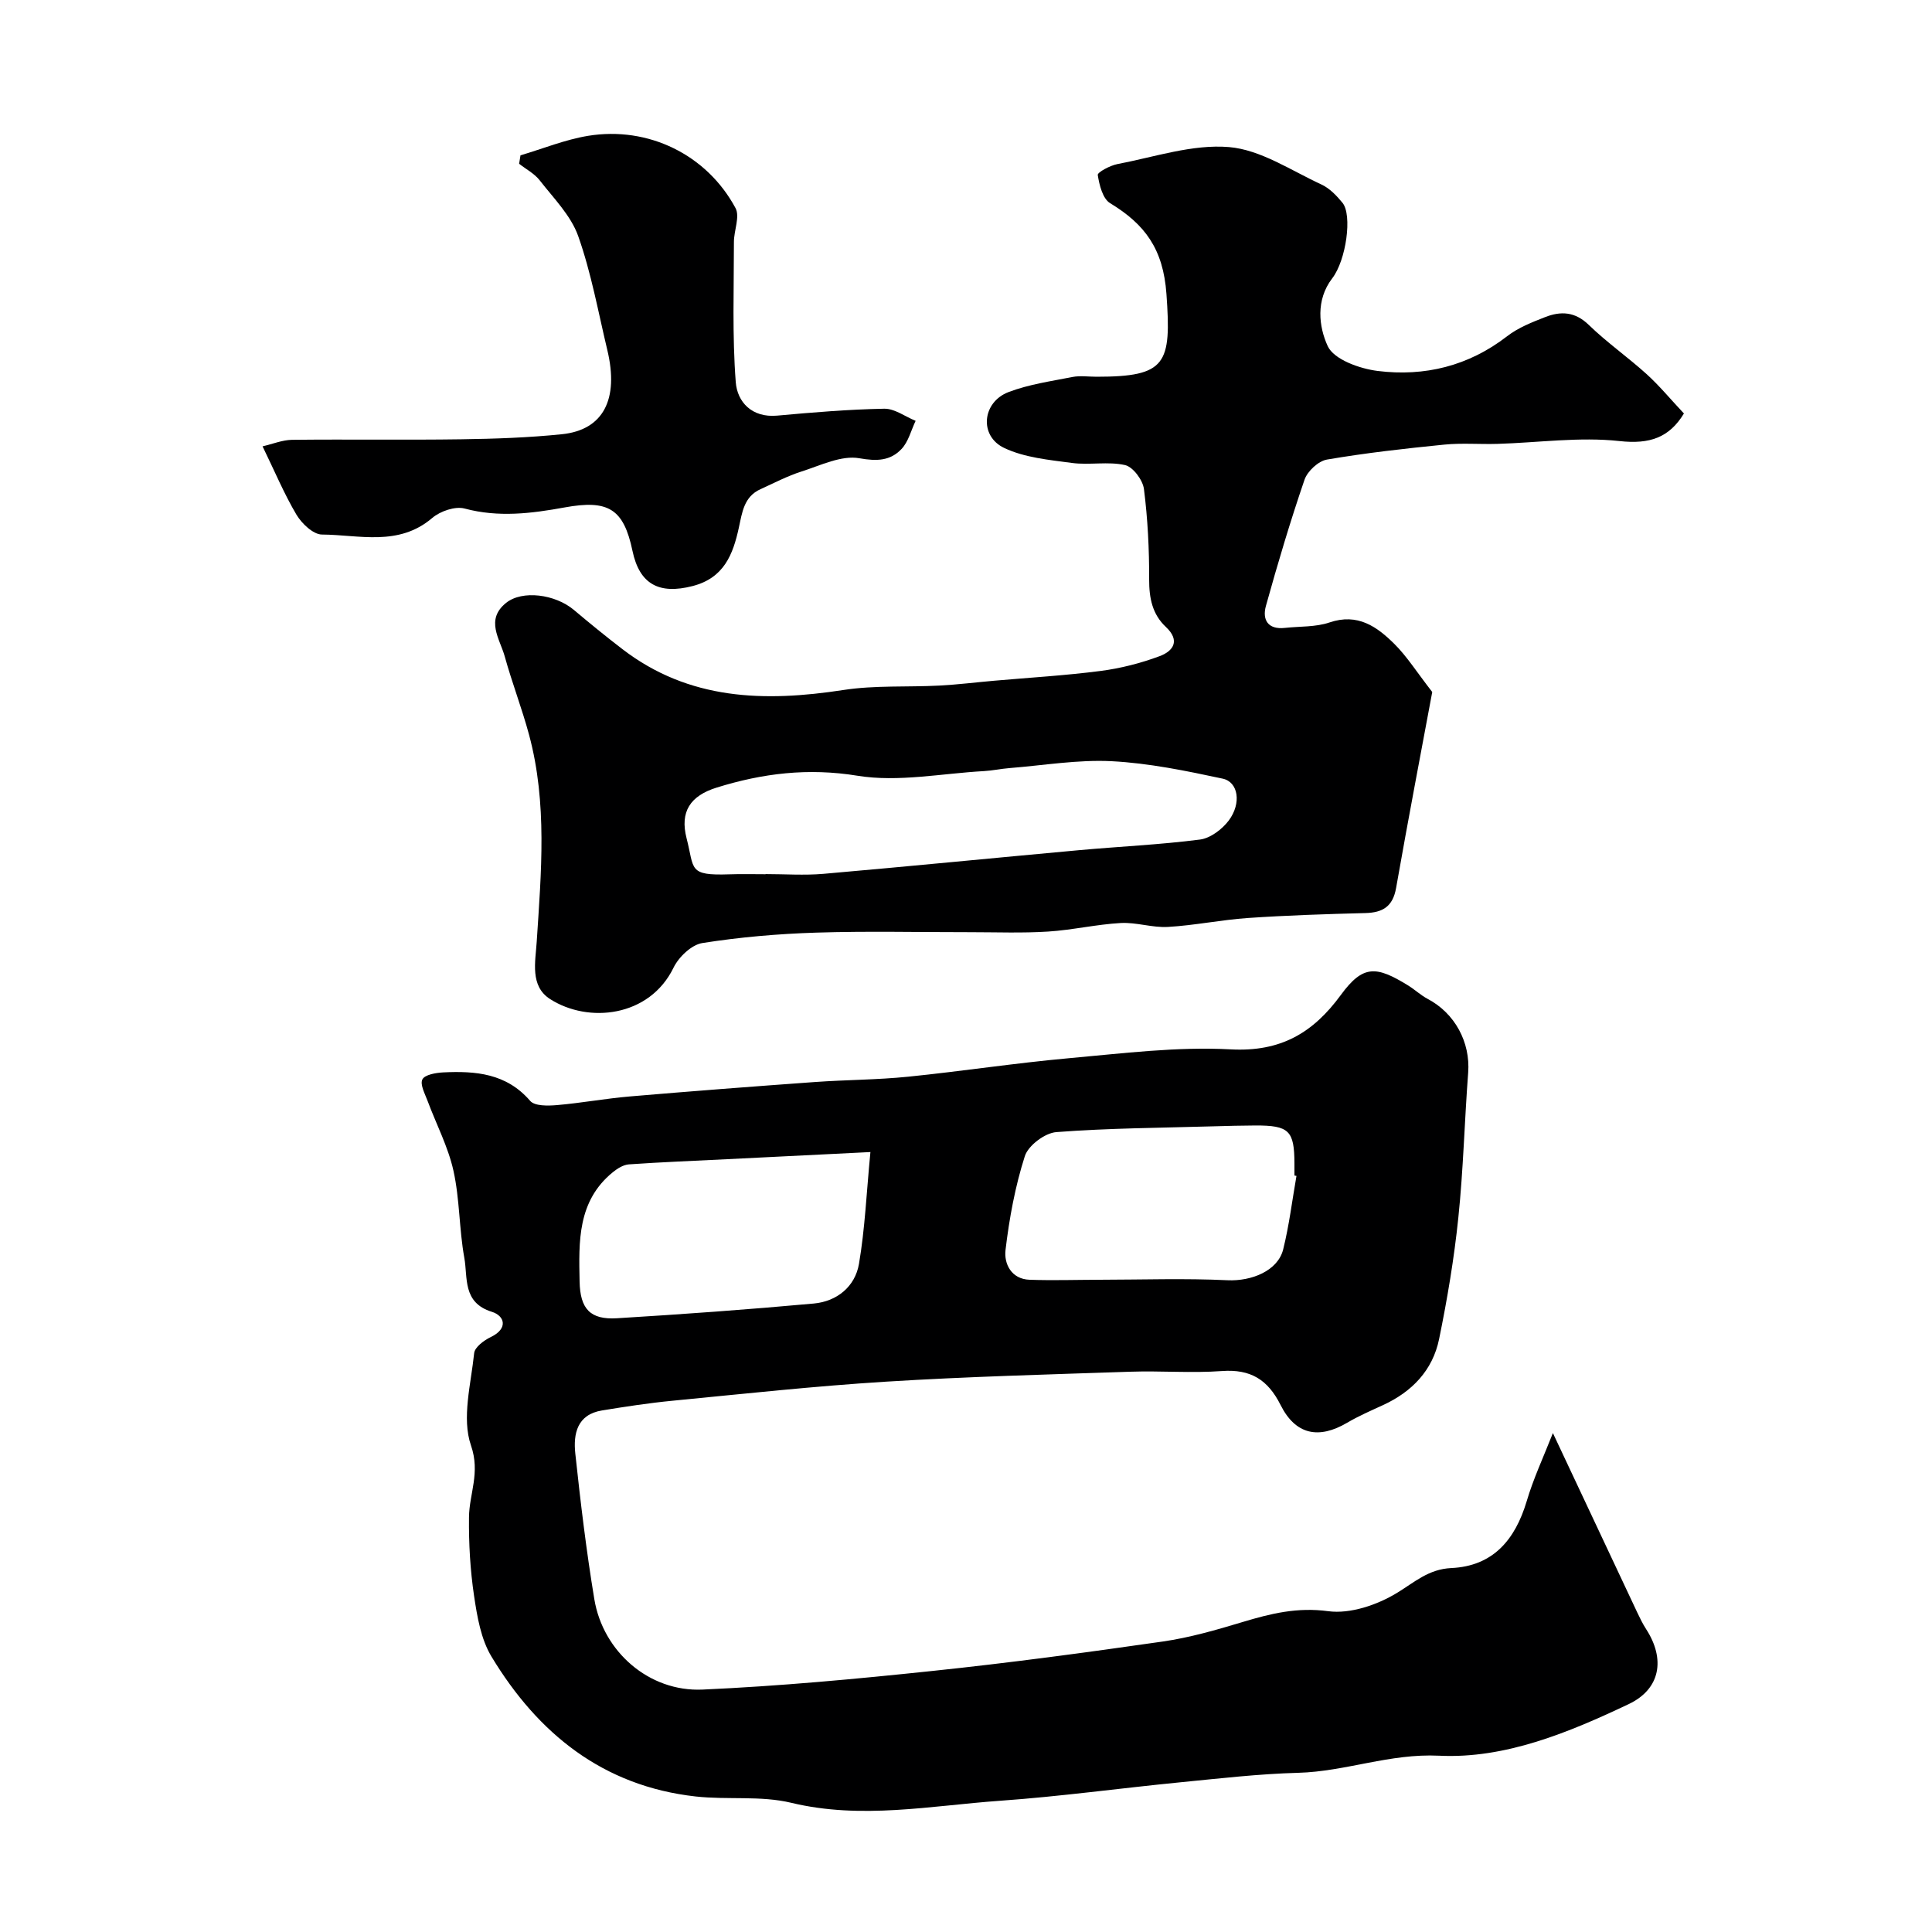
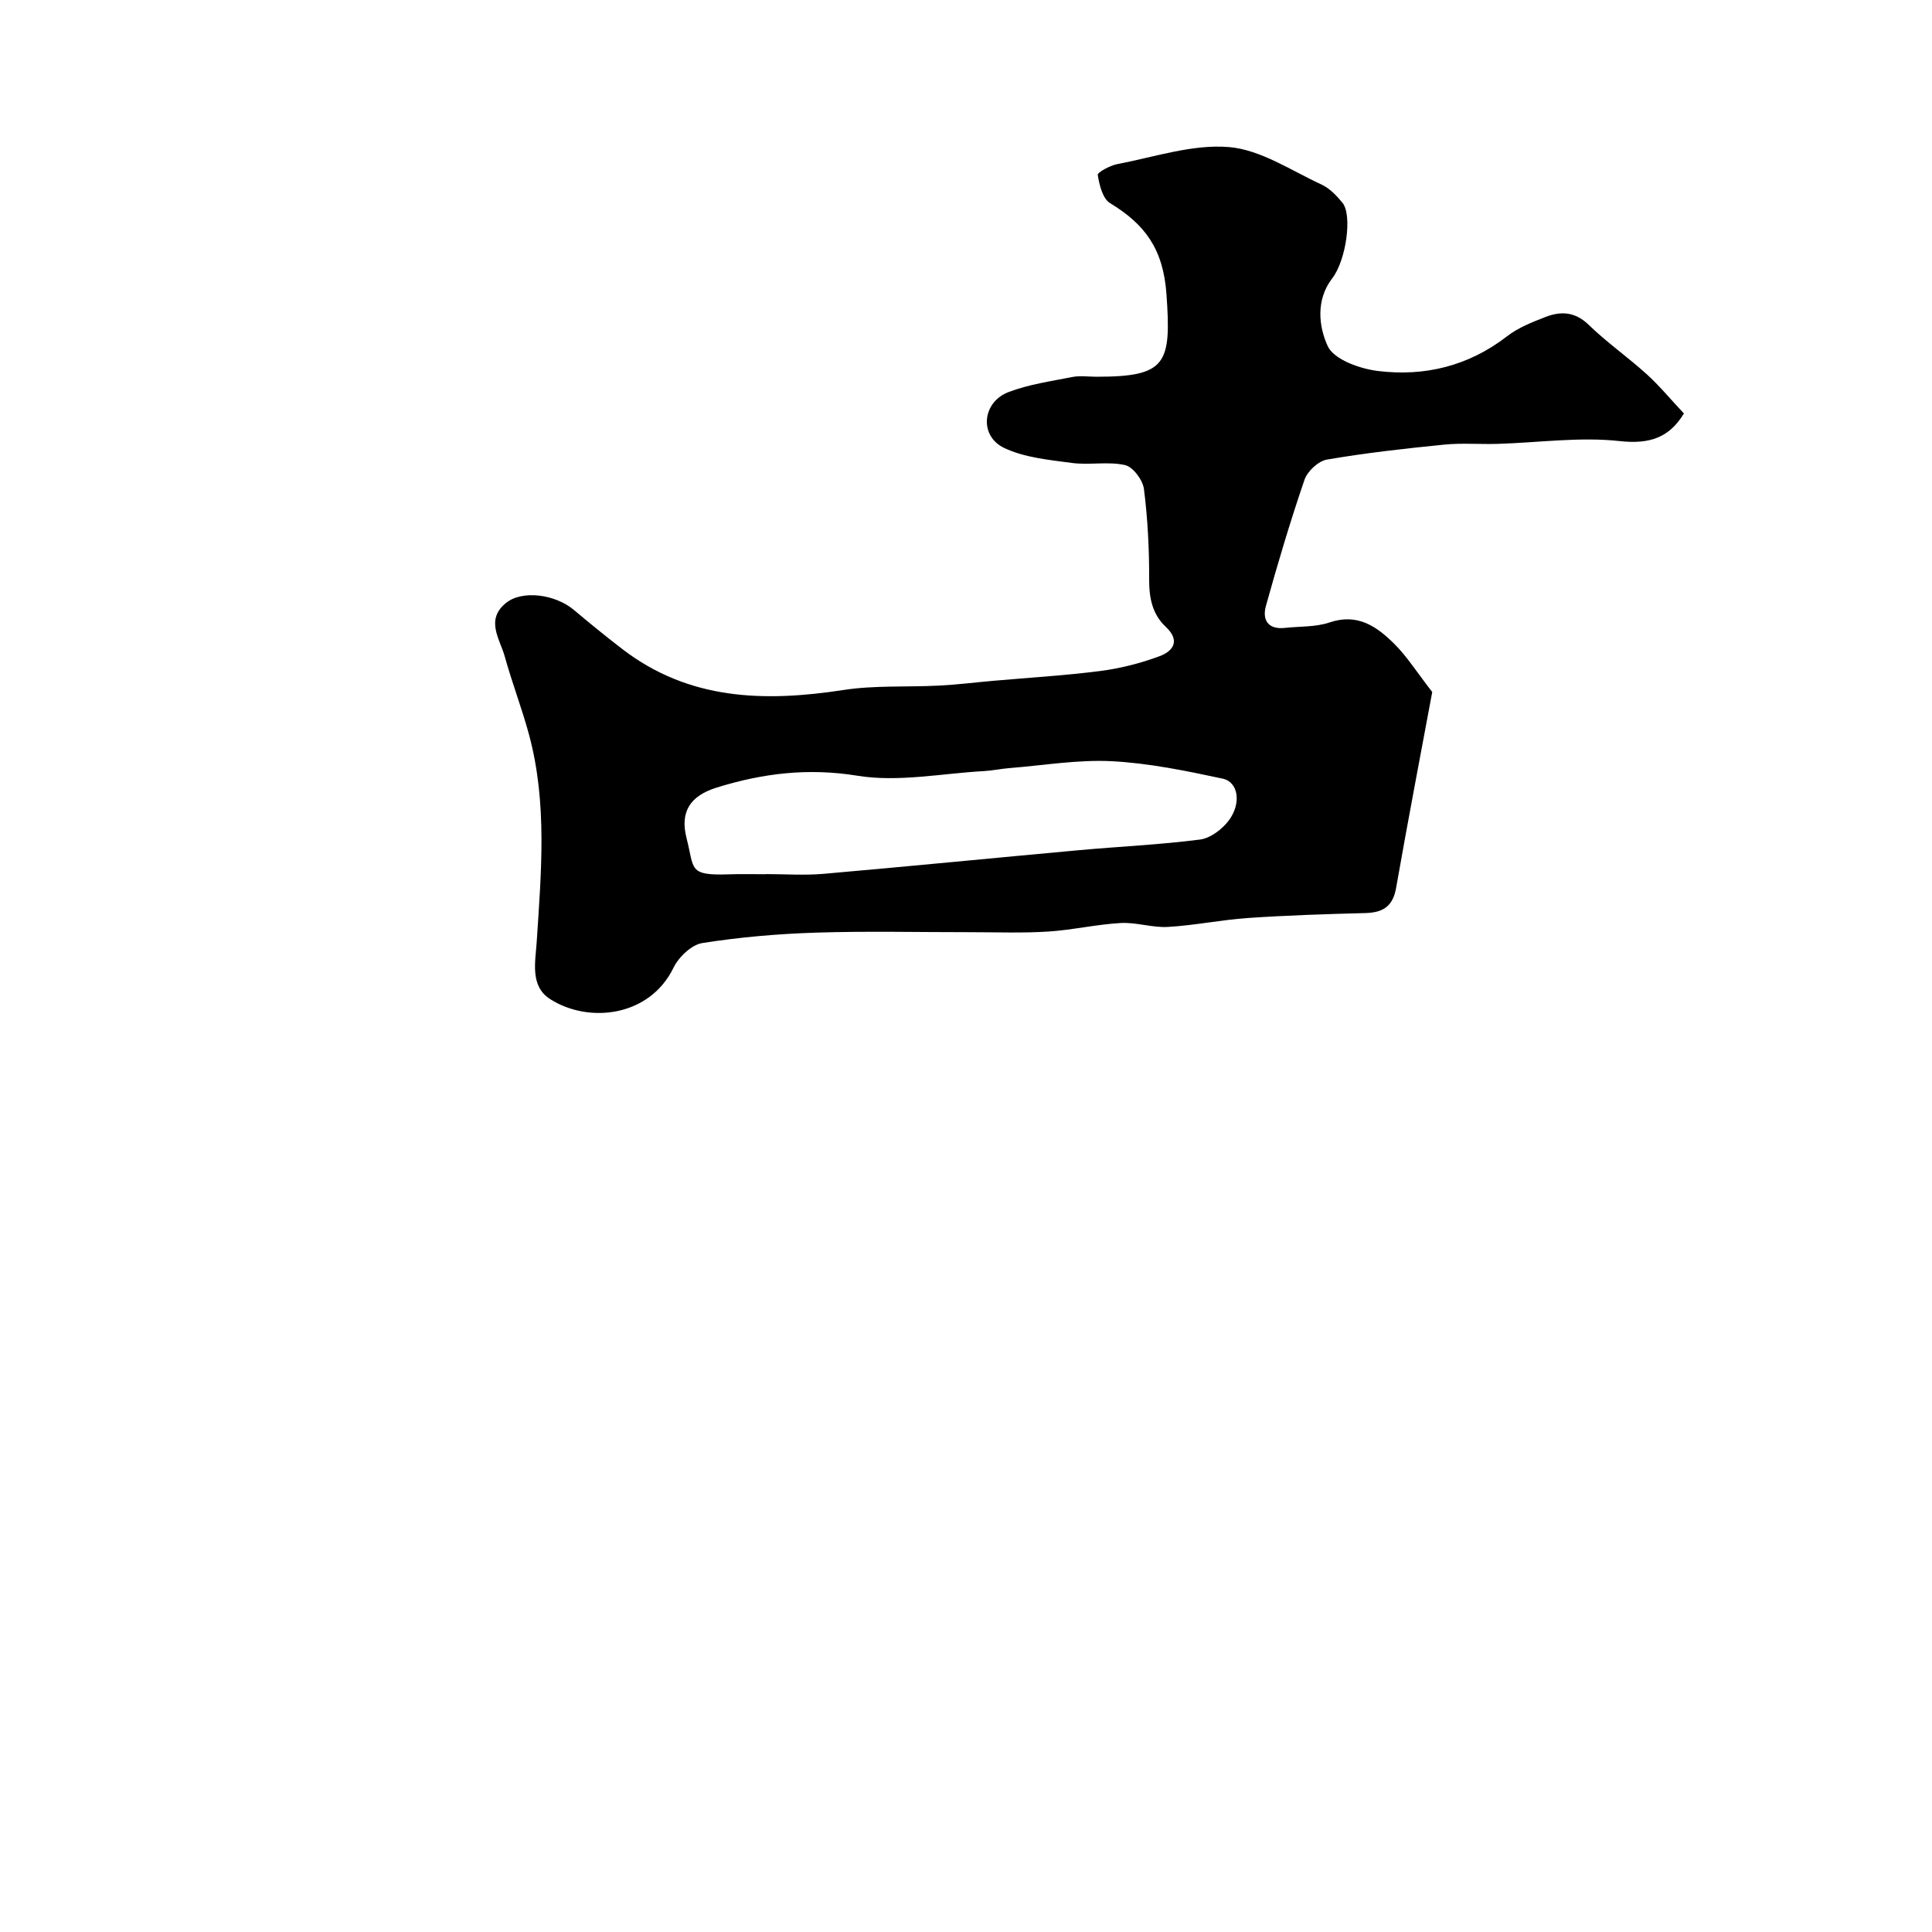
<svg xmlns="http://www.w3.org/2000/svg" enable-background="new 0 0 400 400" viewBox="0 0 400 400">
  <g fill="#000001">
-     <path d="m321.51 296.7c6.02 12.8 11.73 24.97 17.46 37.13.56 1.18 1.13 2.36 1.84 3.46 4 6.17 3.01 12.39-3.61 15.53-12.4 5.88-25.57 11.35-39.23 10.68-10.25-.5-19.36 3.27-29.18 3.54-8.2.22-16.39 1.18-24.56 1.98-12.4 1.22-24.77 2.93-37.19 3.81-14.37 1.02-28.67 3.92-43.22.42-6.34-1.52-13.22-.58-19.8-1.31-19.16-2.14-32.64-13.01-42.27-28.97-2.18-3.61-2.96-8.27-3.6-12.56-.8-5.36-1.11-10.85-1.05-16.28.05-4.9 2.38-9.18.41-14.87-1.95-5.64 0-12.71.66-19.11.13-1.23 2.03-2.65 3.43-3.32 3.69-1.77 2.88-4.41.24-5.23-6.14-1.91-4.96-7.08-5.71-11.19-1.08-5.95-.94-12.14-2.25-18.03-1.1-4.96-3.56-9.62-5.35-14.44-.55-1.48-1.61-3.41-1.08-4.46.49-.97 2.76-1.37 4.28-1.45 6.71-.33 13.11.18 18.03 5.89.94 1.1 3.68 1.04 5.54.88 5.04-.43 10.03-1.36 15.07-1.79 12.78-1.09 25.57-2.07 38.36-2.99 6.42-.46 12.89-.45 19.29-1.1 11.08-1.12 22.11-2.82 33.2-3.82 11.17-1 22.44-2.44 33.57-1.84 10.37.56 17.07-3.41 22.83-11.28 4.6-6.28 7.33-6.01 13.92-1.95 1.39.86 2.61 2.02 4.04 2.78 5.66 2.98 8.86 9 8.39 15.26-.76 10.01-1 20.07-2.04 30.06-.87 8.42-2.28 16.81-3.98 25.11-1.33 6.47-5.61 10.92-11.63 13.68-2.5 1.15-5.04 2.25-7.4 3.64-5.88 3.46-10.69 2.52-13.79-3.67-2.65-5.27-6.22-7.46-12.14-7.03-6.3.46-12.66-.08-18.99.14-16.87.57-33.75 1.01-50.59 2.06-14.76.92-29.48 2.52-44.2 3.95-4.88.47-9.74 1.22-14.58 2.01-5.14.84-5.96 4.83-5.52 8.92 1.08 10.08 2.28 20.16 3.94 30.16 1.8 10.85 11.32 19.2 22.39 18.71 15.9-.71 31.78-2.19 47.62-3.86 15.93-1.67 31.82-3.81 47.68-6.09 5.6-.81 11.13-2.41 16.57-4.05 5.8-1.75 11.29-3.09 17.68-2.23 4.56.61 10.14-1.29 14.23-3.78 3.65-2.22 6.54-4.93 11.25-5.15 8.64-.4 13.21-5.84 15.6-13.79 1.38-4.69 3.5-9.22 5.44-14.16zm-141.3-58.18c-11.25.56-20.48 1.02-29.72 1.48-6.76.34-13.53.6-20.28 1.07-1.16.08-2.41.87-3.35 1.64-7.33 5.99-7.03 14.35-6.86 22.64.12 5.62 2.17 7.92 7.74 7.58 13.6-.83 27.19-1.81 40.76-3.05 4.77-.44 8.53-3.49 9.34-8.2 1.24-7.26 1.55-14.68 2.37-23.16zm88.21 4.94c-.14-.03-.28-.05-.42-.08 0-.83 0-1.66 0-2.49-.02-6.81-1.11-7.89-8.1-7.87-2.86.01-5.71.09-8.56.17-10.88.32-21.79.37-32.64 1.2-2.37.18-5.82 2.78-6.52 4.98-2.01 6.28-3.22 12.88-4 19.45-.33 2.81 1.19 6.01 4.98 6.14 4.81.17 9.64.01 14.46 0 8.84-.01 17.7-.32 26.52.1 4.97.23 10.42-1.94 11.53-6.39 1.24-4.99 1.86-10.14 2.75-15.21z" />
    <path d="m348.64 85.61c-3.04 4.98-7.04 6.4-13.33 5.71-8.3-.91-16.83.33-25.27.58-3.66.11-7.36-.21-10.99.15-8.13.81-16.27 1.72-24.32 3.1-1.78.3-4.03 2.4-4.64 4.16-2.95 8.61-5.55 17.35-7.99 26.12-.8 2.86.38 4.96 3.92 4.57 3.1-.34 6.37-.15 9.25-1.13 5.83-1.98 9.82.87 13.45 4.48 2.56 2.55 4.53 5.69 7.81 9.92-2.19 11.78-4.95 26.16-7.48 40.56-.68 3.87-2.76 5.12-6.39 5.21-8.1.21-16.2.47-24.28 1.02-5.54.38-11.02 1.53-16.56 1.85-3.24.19-6.55-.99-9.79-.81-5.02.28-10 1.45-15.02 1.77-5.34.34-10.71.13-16.06.13-10.66.01-21.34-.25-31.99.09-7.88.25-15.78.93-23.56 2.16-2.24.36-4.89 2.9-5.96 5.11-4.98 10.23-17.64 11.57-25.56 6.48-4.19-2.69-3.03-7.7-2.76-11.85.93-14.34 2.22-28.68-1.57-42.81-1.47-5.47-3.53-10.78-5.04-16.24-1.02-3.67-4.08-7.62.27-11.12 3.34-2.69 10.15-1.81 14.04 1.46 3.29 2.77 6.63 5.5 10.05 8.12 13.8 10.59 29.4 10.97 45.73 8.46 6.53-1.01 13.27-.57 19.91-.92 3.77-.2 7.53-.67 11.29-1 7.37-.65 14.76-1.08 22.09-2.03 4.14-.54 8.29-1.6 12.2-3.06 2.77-1.03 4.35-3.18 1.29-6.05-2.81-2.63-3.47-5.98-3.46-9.82.02-6.25-.29-12.55-1.08-18.74-.24-1.86-2.26-4.57-3.91-4.95-3.52-.79-7.37.04-11-.44-4.75-.64-9.79-1.1-14.01-3.1-5.25-2.48-4.6-9.49.9-11.58 4.2-1.6 8.78-2.24 13.22-3.12 1.6-.31 3.32-.05 4.99-.05 14.48 0 15.51-2.63 14.47-17.14-.67-9.35-4.47-14.43-11.67-18.8-1.53-.93-2.23-3.76-2.55-5.83-.09-.55 2.55-1.97 4.07-2.26 7.69-1.46 15.55-4.15 23.1-3.52 6.56.55 12.85 4.85 19.14 7.75 1.69.78 3.15 2.31 4.36 3.79 2.06 2.52.77 11.88-2.13 15.64-3.46 4.51-2.77 10.03-.93 14.03 1.28 2.77 6.59 4.67 10.33 5.14 9.71 1.21 18.83-1.01 26.82-7.19 2.28-1.77 5.14-2.89 7.87-3.96 3.22-1.26 6.18-1.15 9.02 1.61 3.76 3.65 8.11 6.69 12 10.21 2.63 2.39 4.92 5.17 7.71 8.14zm-190.14 95.39c0-.01 0-.02 0-.03 3.99 0 8.01.29 11.98-.05 17.65-1.54 35.28-3.29 52.92-4.9 8.35-.76 16.74-1.13 25.05-2.2 2.15-.28 4.58-2.12 5.95-3.94 2.67-3.57 1.99-7.98-1.26-8.67-7.57-1.62-15.26-3.21-22.96-3.61-7-.36-14.08.86-21.13 1.42-1.79.14-3.57.53-5.36.63-8.73.48-17.7 2.33-26.14.96-10.24-1.67-19.65-.51-29.17 2.45-5.46 1.7-7.65 4.98-6.23 10.5 1.66 6.42.25 7.75 8.86 7.46 2.49-.09 4.99-.02 7.49-.02z" />
-     <path d="m54.36 92.41c2.11-.49 4.1-1.32 6.11-1.35 11.68-.13 23.37.06 35.06-.11 6.95-.1 13.92-.34 20.83-1.05 8.55-.89 11.82-7.23 9.38-17.42-1.89-7.9-3.33-15.98-6.03-23.6-1.51-4.26-5.08-7.83-7.96-11.53-1.09-1.41-2.83-2.31-4.27-3.44.09-.58.19-1.17.28-1.75 4.66-1.38 9.25-3.26 14.01-4.04 12.44-2.03 24.57 3.9 30.51 14.96.95 1.76-.33 4.65-.33 7.01 0 9.68-.36 19.4.38 29.03.31 4.07 3.3 7.41 8.57 6.93 7.37-.67 14.77-1.29 22.17-1.43 2.15-.04 4.33 1.63 6.5 2.51-.95 1.98-1.49 4.34-2.94 5.85-2.3 2.41-5.02 2.55-8.69 1.9-3.72-.67-8.03 1.47-11.97 2.73-2.93.93-5.7 2.39-8.52 3.67-3.43 1.55-3.79 4.81-4.48 7.97-1.21 5.55-3.08 10.42-9.59 12.09-6.89 1.77-10.97-.34-12.43-7.28-1.83-8.74-5.01-10.65-14.06-9-6.84 1.25-13.68 2.11-20.69.23-1.96-.53-5.06.54-6.71 1.95-6.99 5.96-15.13 3.48-22.84 3.43-1.8-.01-4.16-2.26-5.26-4.09-2.54-4.28-4.47-8.91-7.03-14.17z" />
  </g>
</svg>